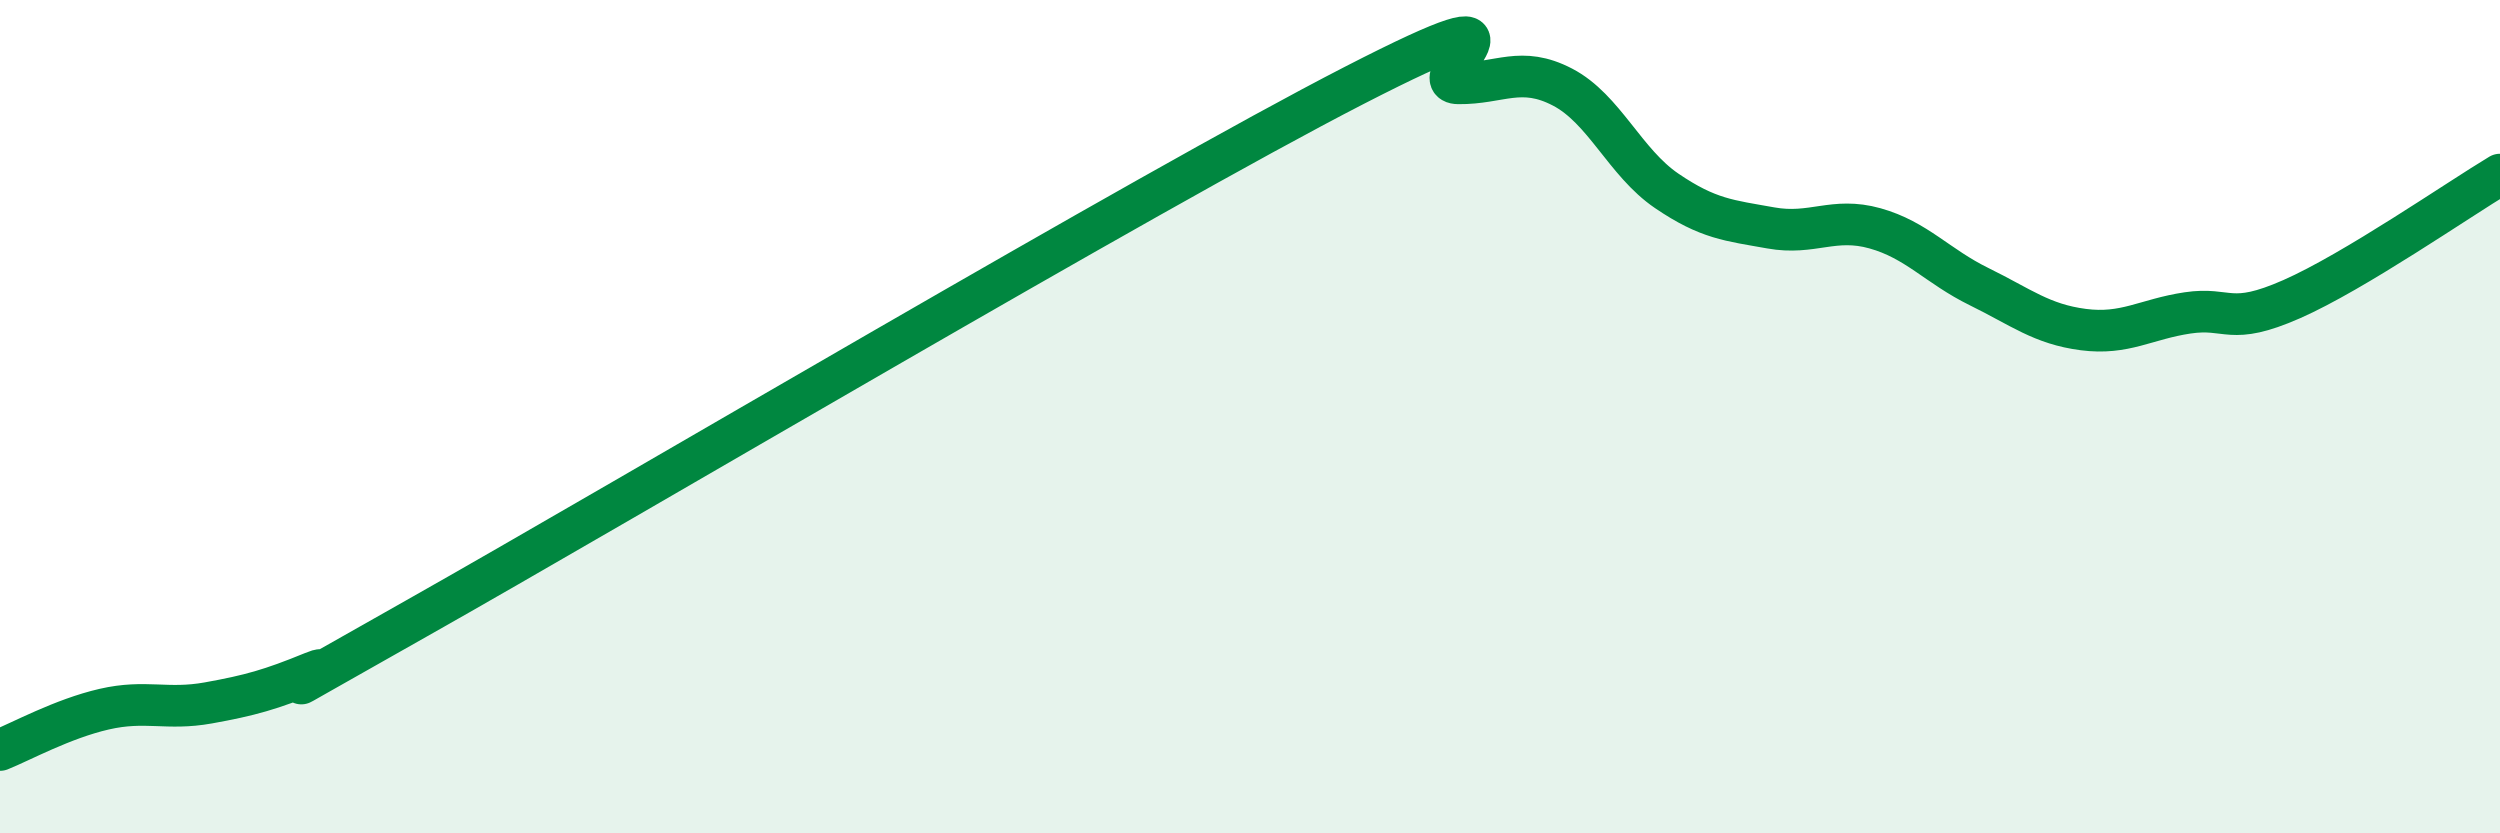
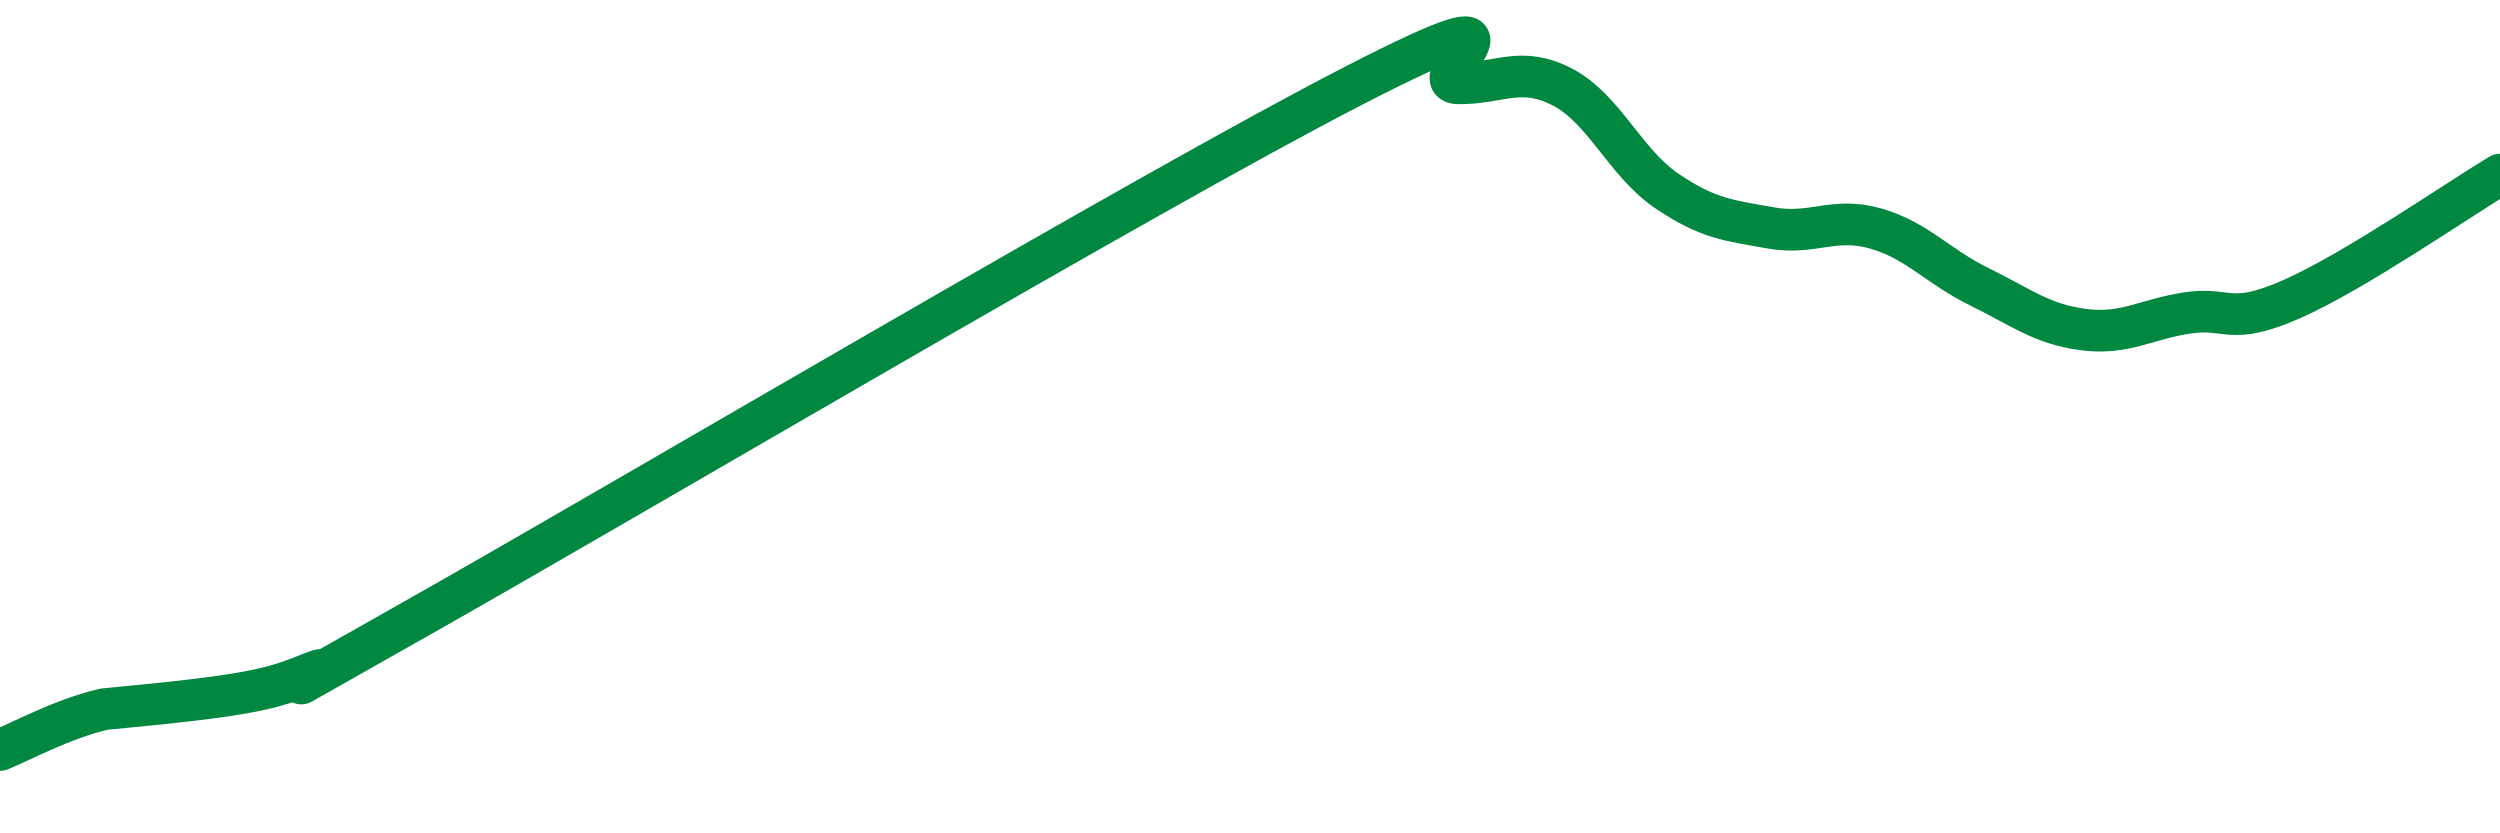
<svg xmlns="http://www.w3.org/2000/svg" width="60" height="20" viewBox="0 0 60 20">
-   <path d="M 0,18 C 0.5,17.8 1.5,17.25 2.5,17.02 C 3.5,16.79 4,17.05 5,16.87 C 6,16.69 6.5,16.55 7.5,16.14 C 8.5,15.73 5,17.66 10,14.84 C 15,12.02 27.5,4.62 32.5,2.05 C 37.5,-0.52 34,1.99 35,2 C 36,2.01 36.5,1.57 37.5,2.09 C 38.5,2.61 39,3.9 40,4.58 C 41,5.26 41.5,5.29 42.5,5.47 C 43.5,5.65 44,5.2 45,5.48 C 46,5.76 46.5,6.39 47.5,6.88 C 48.5,7.37 49,7.78 50,7.91 C 51,8.04 51.5,7.66 52.5,7.51 C 53.5,7.36 53.5,7.84 55,7.18 C 56.5,6.52 59,4.79 60,4.19L60 20L0 20Z" fill="#008740" opacity="0.1" stroke-linecap="round" stroke-linejoin="round" />
-   <path d="M 0,18 C 0.5,17.8 1.5,17.25 2.5,17.02 C 3.5,16.79 4,17.05 5,16.87 C 6,16.69 6.5,16.55 7.5,16.14 C 8.5,15.73 5,17.66 10,14.84 C 15,12.02 27.5,4.62 32.5,2.05 C 37.5,-0.52 34,1.99 35,2 C 36,2.01 36.5,1.57 37.5,2.09 C 38.5,2.61 39,3.9 40,4.58 C 41,5.26 41.5,5.29 42.5,5.47 C 43.5,5.65 44,5.2 45,5.48 C 46,5.76 46.5,6.39 47.5,6.88 C 48.5,7.37 49,7.78 50,7.91 C 51,8.04 51.5,7.66 52.5,7.51 C 53.5,7.36 53.5,7.84 55,7.18 C 56.5,6.52 59,4.79 60,4.19" stroke="#008740" stroke-width="1" fill="none" stroke-linecap="round" stroke-linejoin="round" />
+   <path d="M 0,18 C 0.5,17.8 1.5,17.25 2.5,17.02 C 6,16.69 6.5,16.55 7.5,16.14 C 8.5,15.73 5,17.66 10,14.84 C 15,12.02 27.5,4.62 32.5,2.05 C 37.5,-0.52 34,1.99 35,2 C 36,2.01 36.5,1.57 37.5,2.09 C 38.5,2.61 39,3.9 40,4.58 C 41,5.26 41.5,5.29 42.5,5.47 C 43.5,5.65 44,5.2 45,5.48 C 46,5.76 46.5,6.39 47.5,6.88 C 48.5,7.37 49,7.78 50,7.91 C 51,8.04 51.5,7.66 52.5,7.51 C 53.5,7.36 53.5,7.84 55,7.18 C 56.5,6.52 59,4.79 60,4.19" stroke="#008740" stroke-width="1" fill="none" stroke-linecap="round" stroke-linejoin="round" />
</svg>